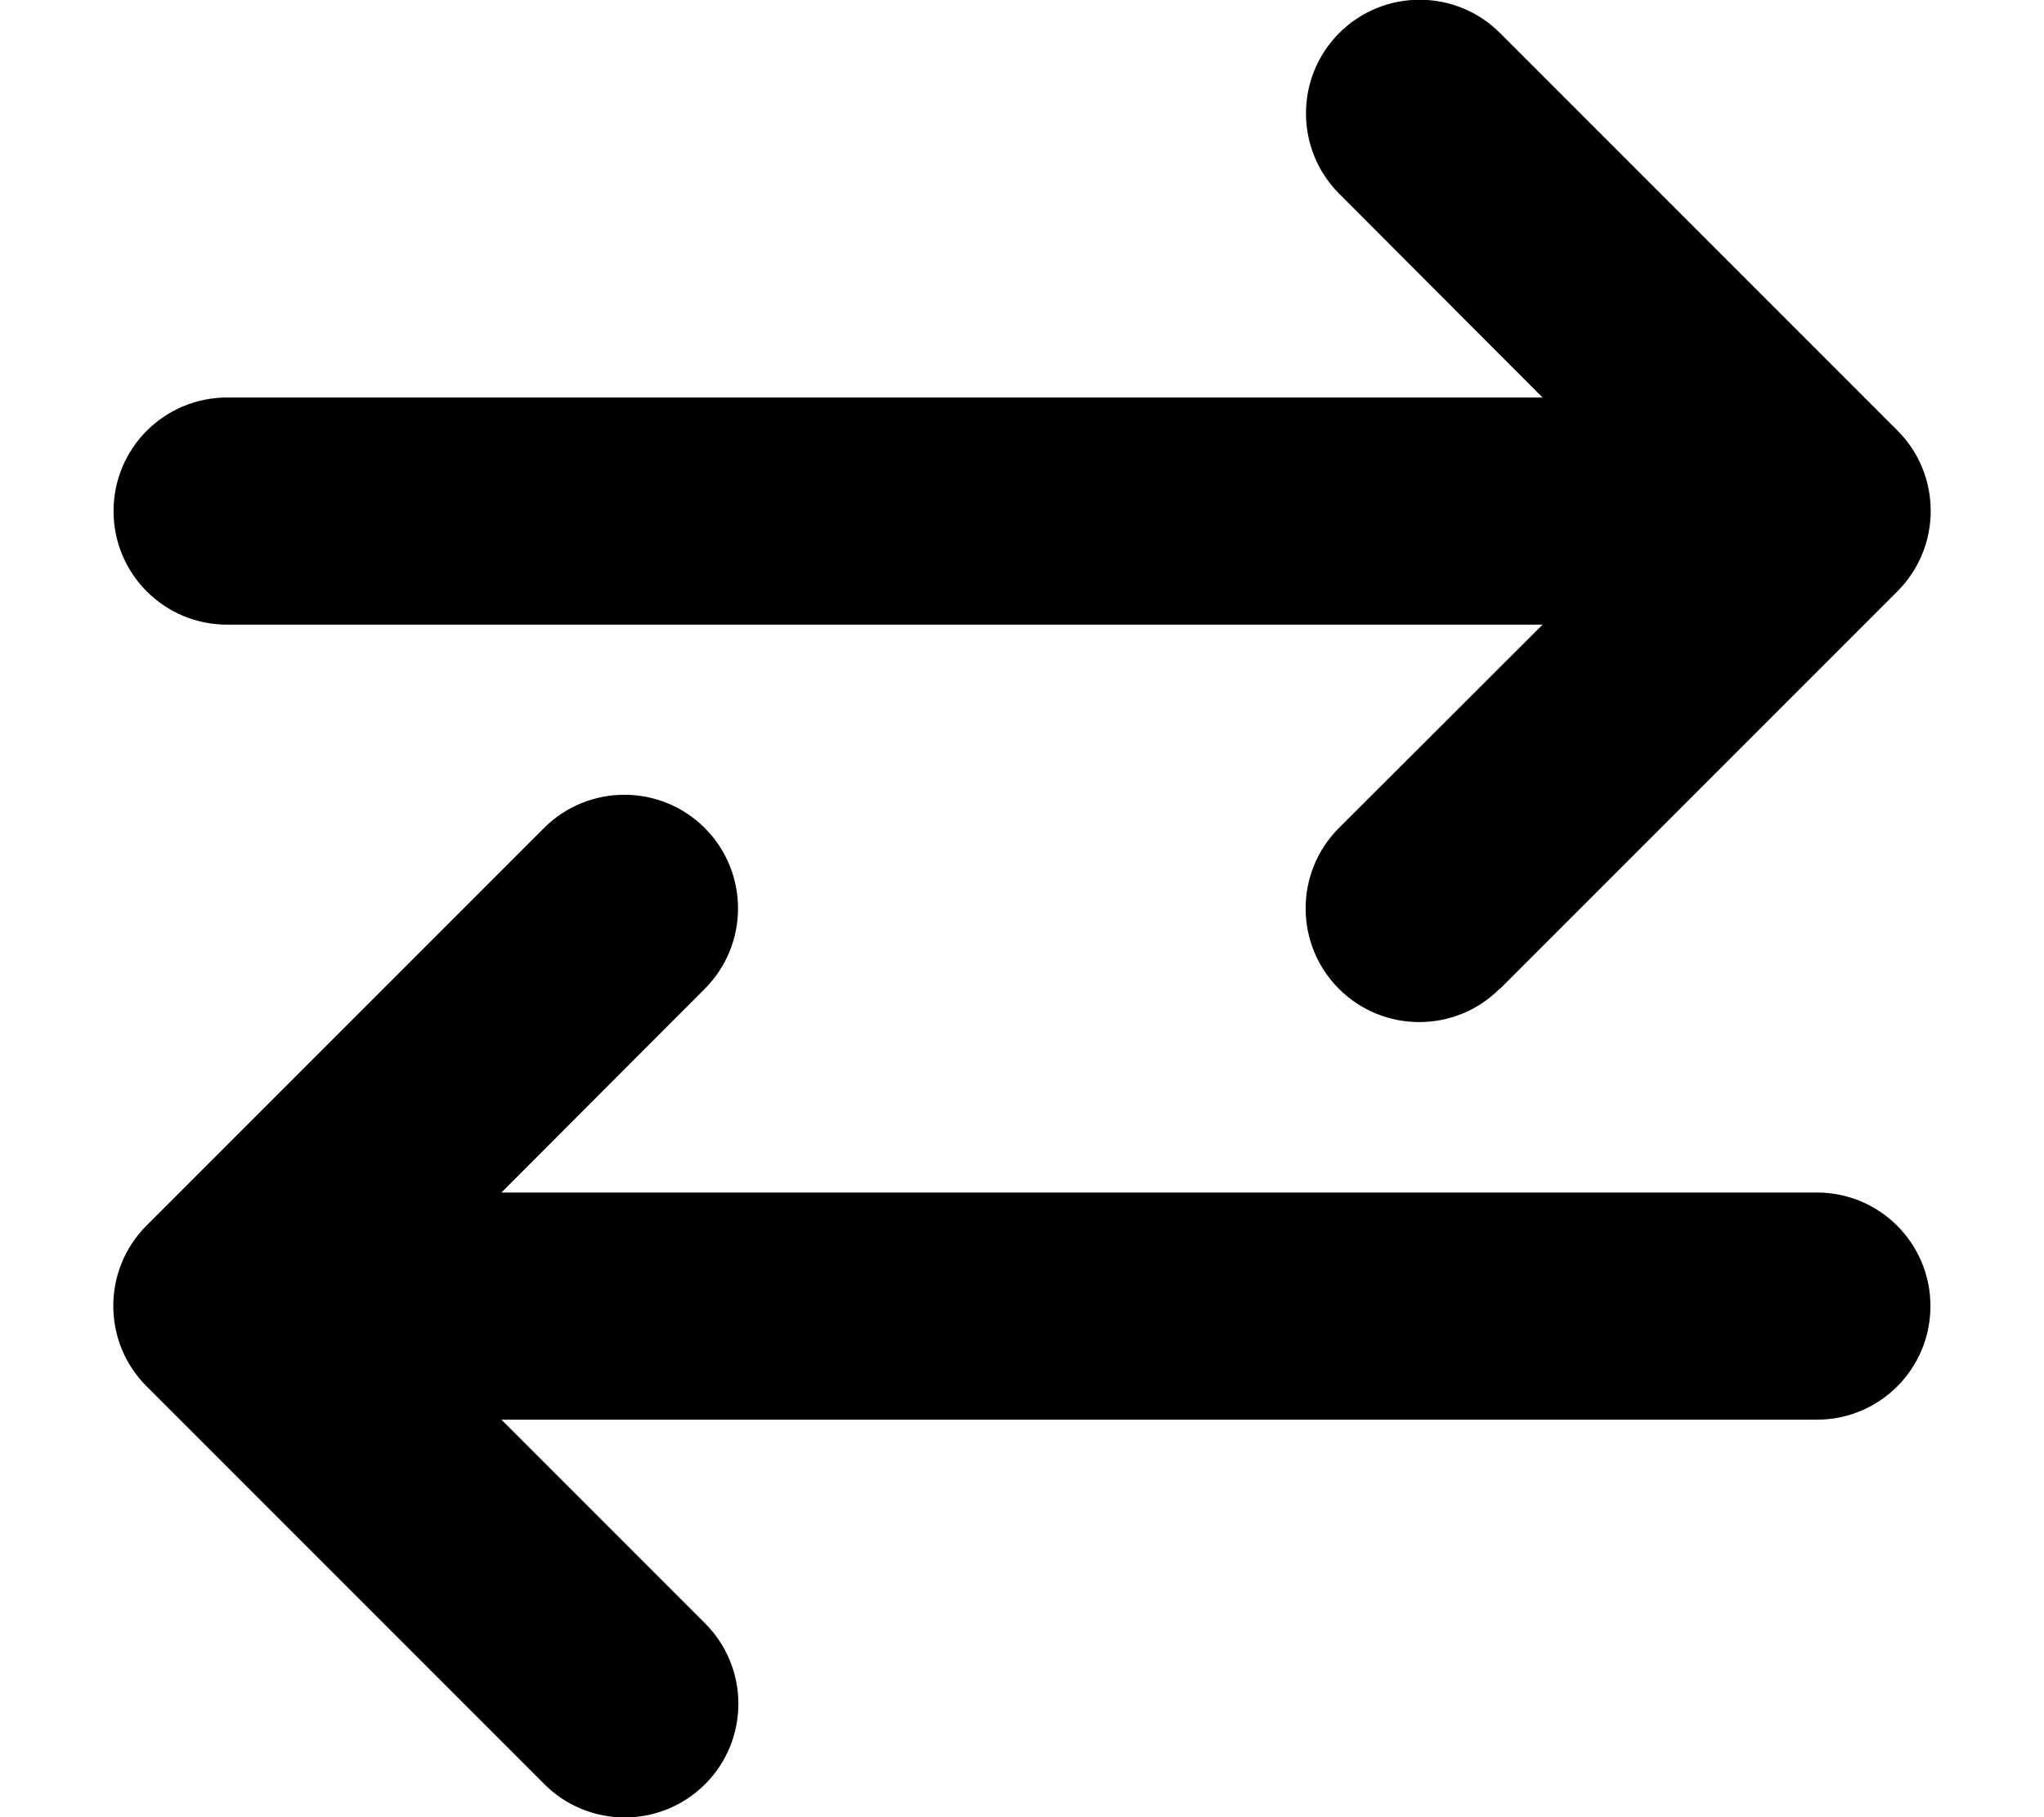
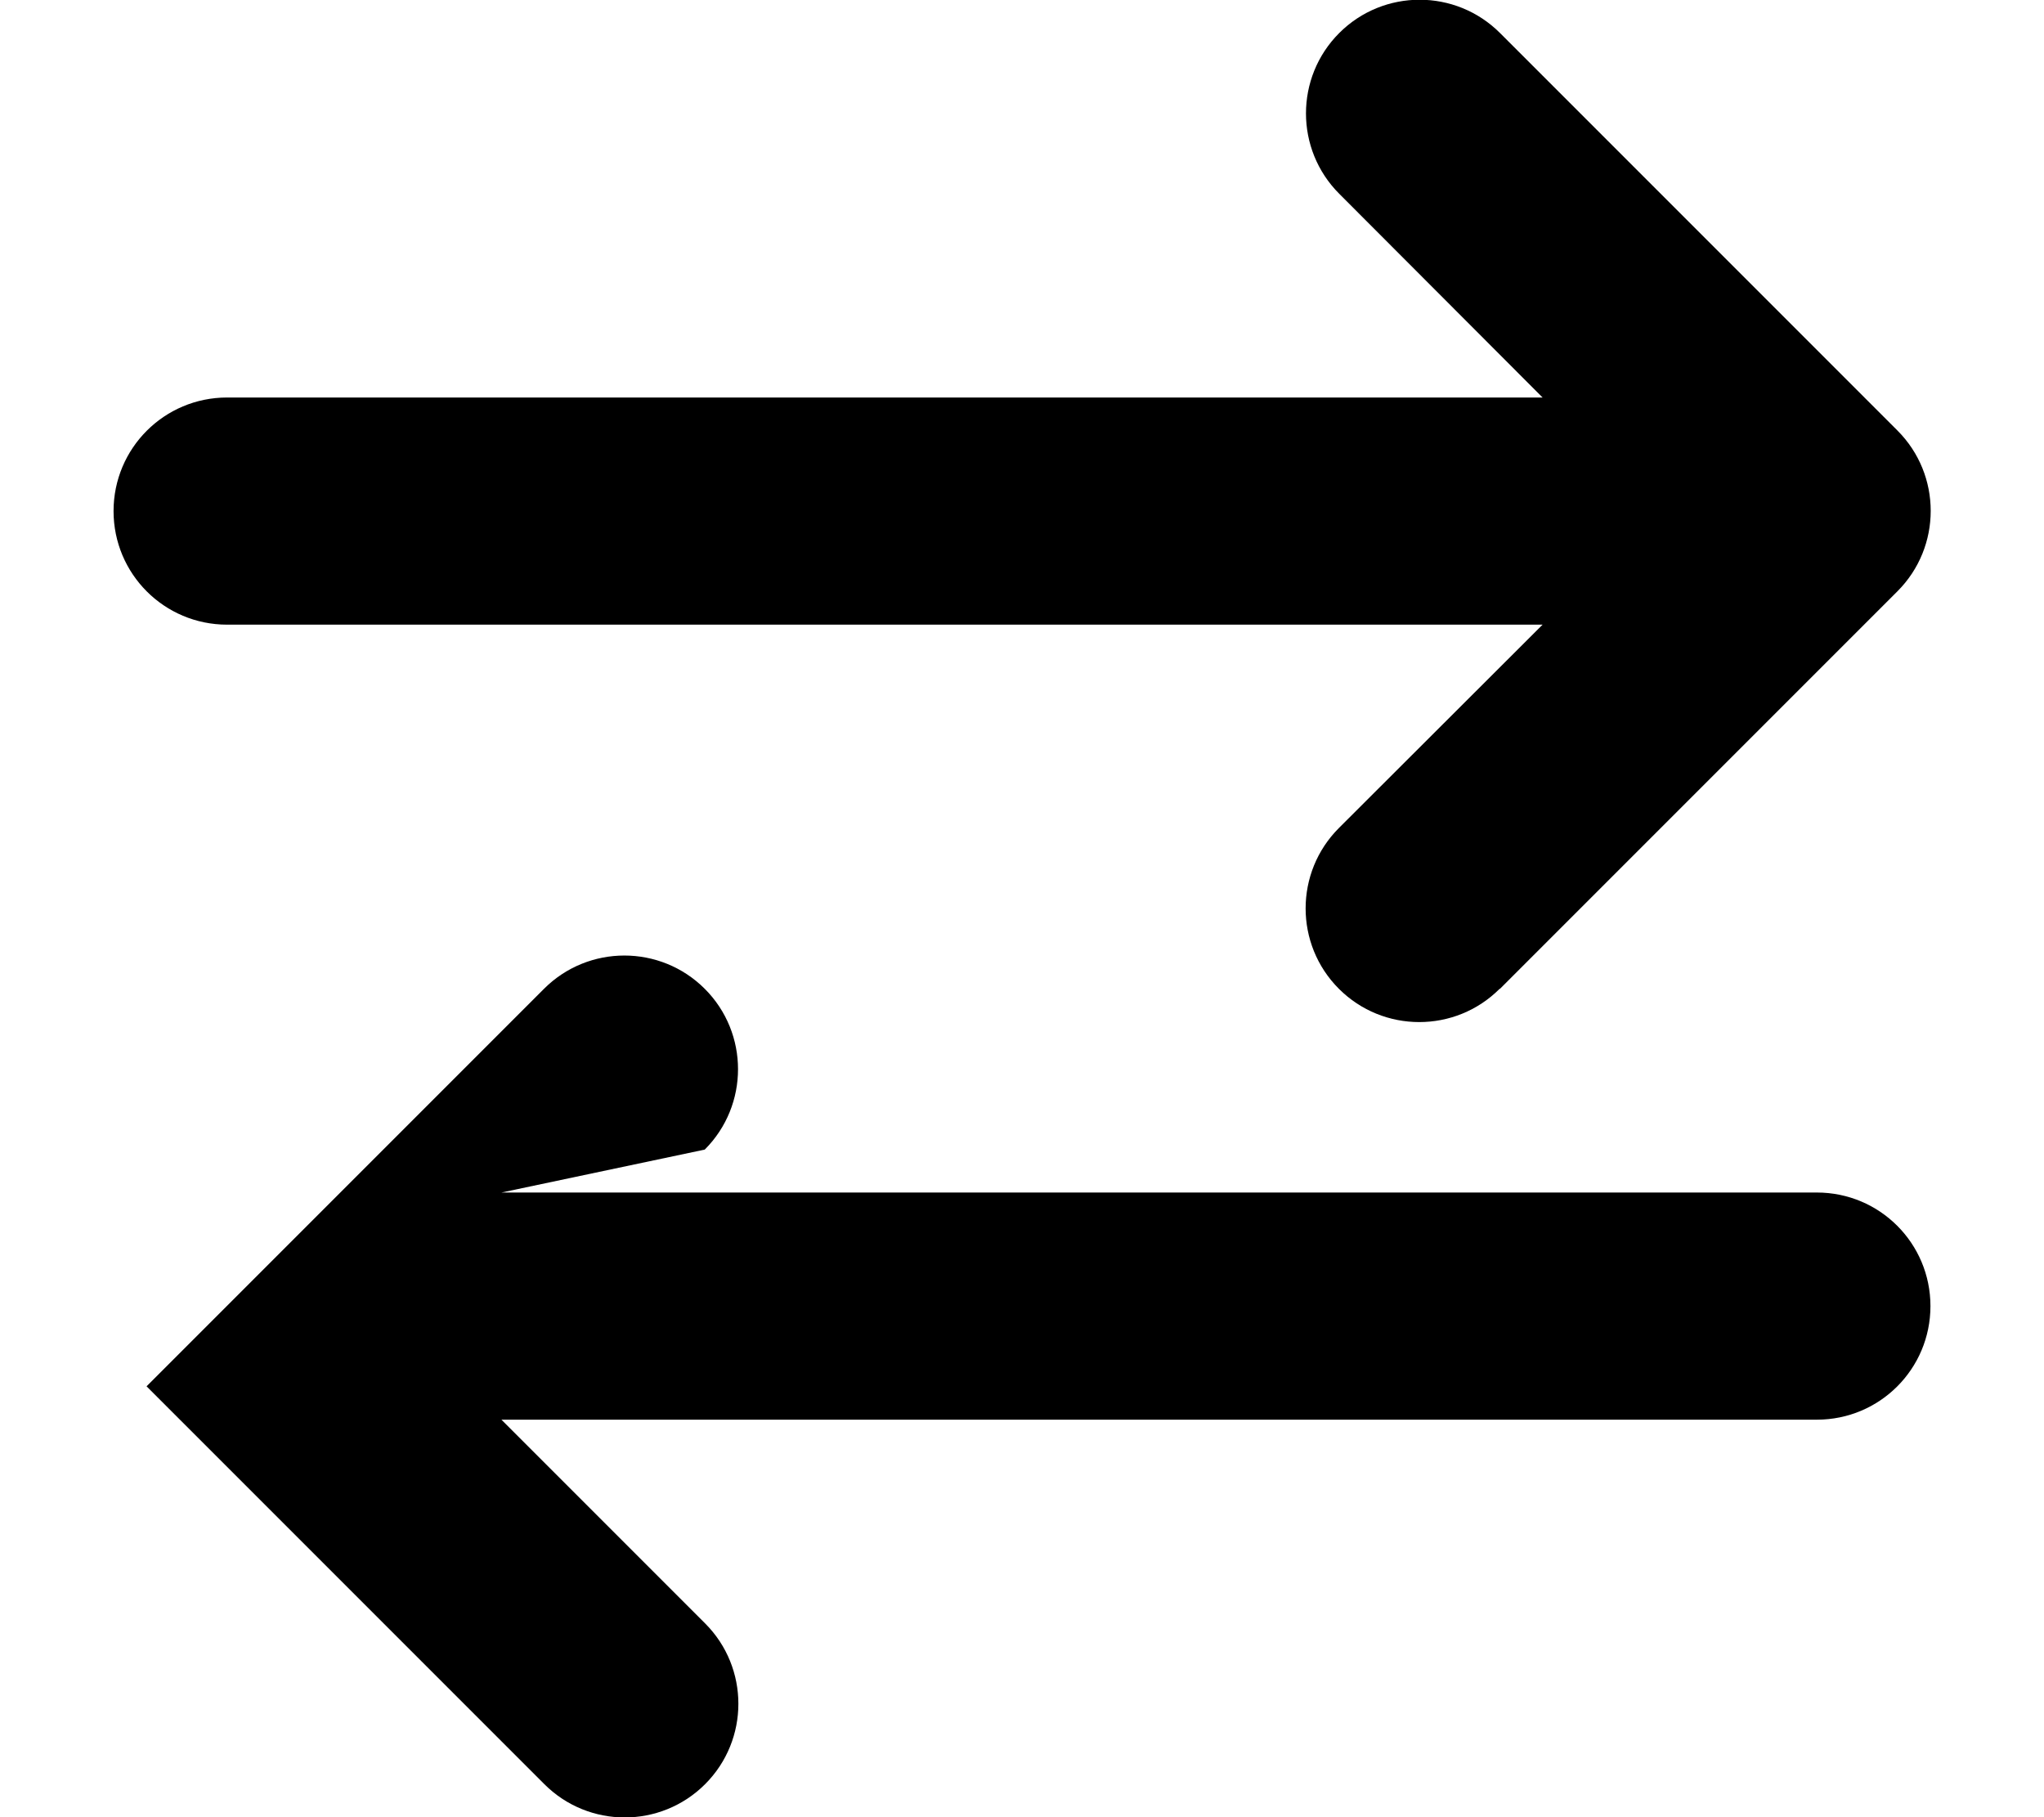
<svg xmlns="http://www.w3.org/2000/svg" viewBox="0 0 576 512">
-   <path d="M422.6 278.6c-12.5 12.5-32.8 12.5-45.3 0s-12.5-32.8 0-45.3L434.7 176H64c-17.7 0-32-14.3-32-32s14.3-32 32-32H434.7L377.4 54.6c-12.5-12.5-12.5-32.8 0-45.3s32.8-12.5 45.3 0l112 112c12.5 12.5 12.5 32.8 0 45.3l-112 112zm-269.3 224l-112-112c-12.5-12.5-12.5-32.8 0-45.3l112-112c12.5-12.5 32.8-12.5 45.3 0s12.5 32.8 0 45.3L141.3 336H512c17.7 0 32 14.3 32 32s-14.3 32-32 32H141.3l57.4 57.4c12.5 12.5 12.5 32.8 0 45.3s-32.8 12.5-45.3 0z" />
+   <path d="M422.6 278.6c-12.5 12.5-32.8 12.5-45.3 0s-12.5-32.8 0-45.3L434.7 176H64c-17.7 0-32-14.3-32-32s14.3-32 32-32H434.7L377.4 54.6c-12.5-12.5-12.5-32.8 0-45.3s32.8-12.5 45.3 0l112 112c12.5 12.5 12.5 32.8 0 45.3l-112 112zm-269.3 224l-112-112l112-112c12.5-12.5 32.8-12.5 45.3 0s12.5 32.8 0 45.3L141.3 336H512c17.7 0 32 14.3 32 32s-14.3 32-32 32H141.3l57.4 57.4c12.5 12.5 12.5 32.8 0 45.3s-32.8 12.5-45.3 0z" />
</svg>